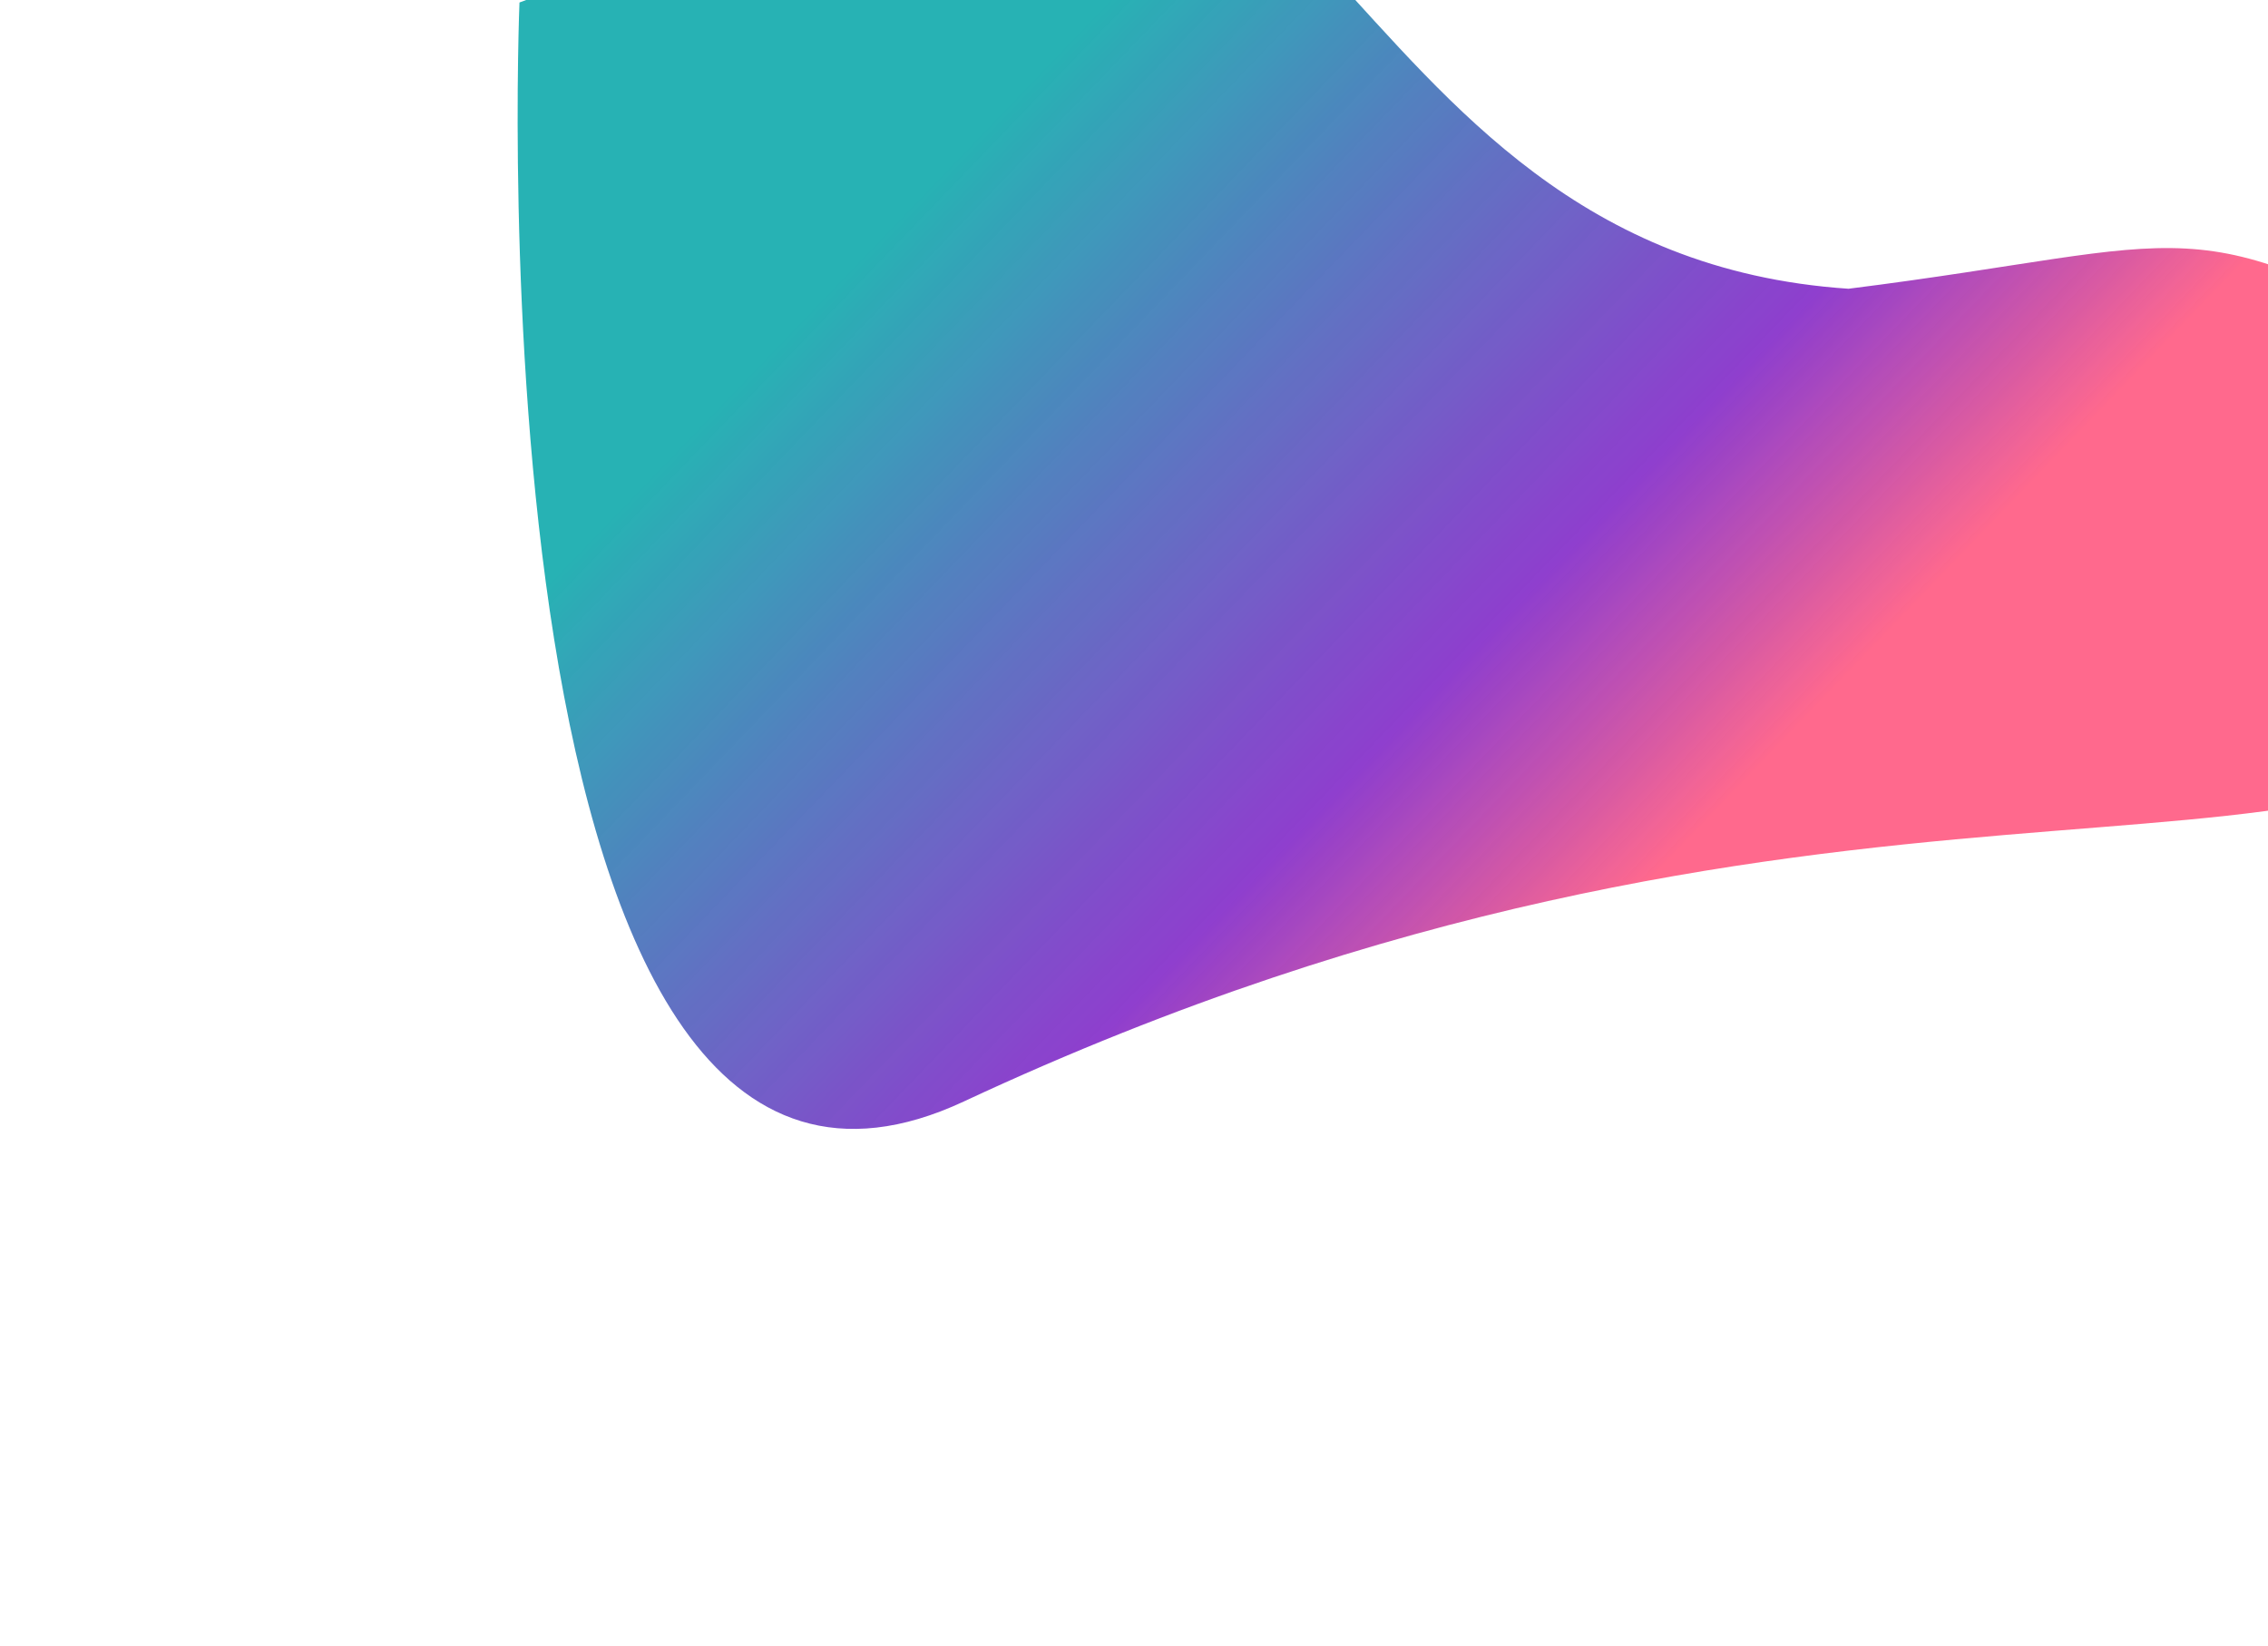
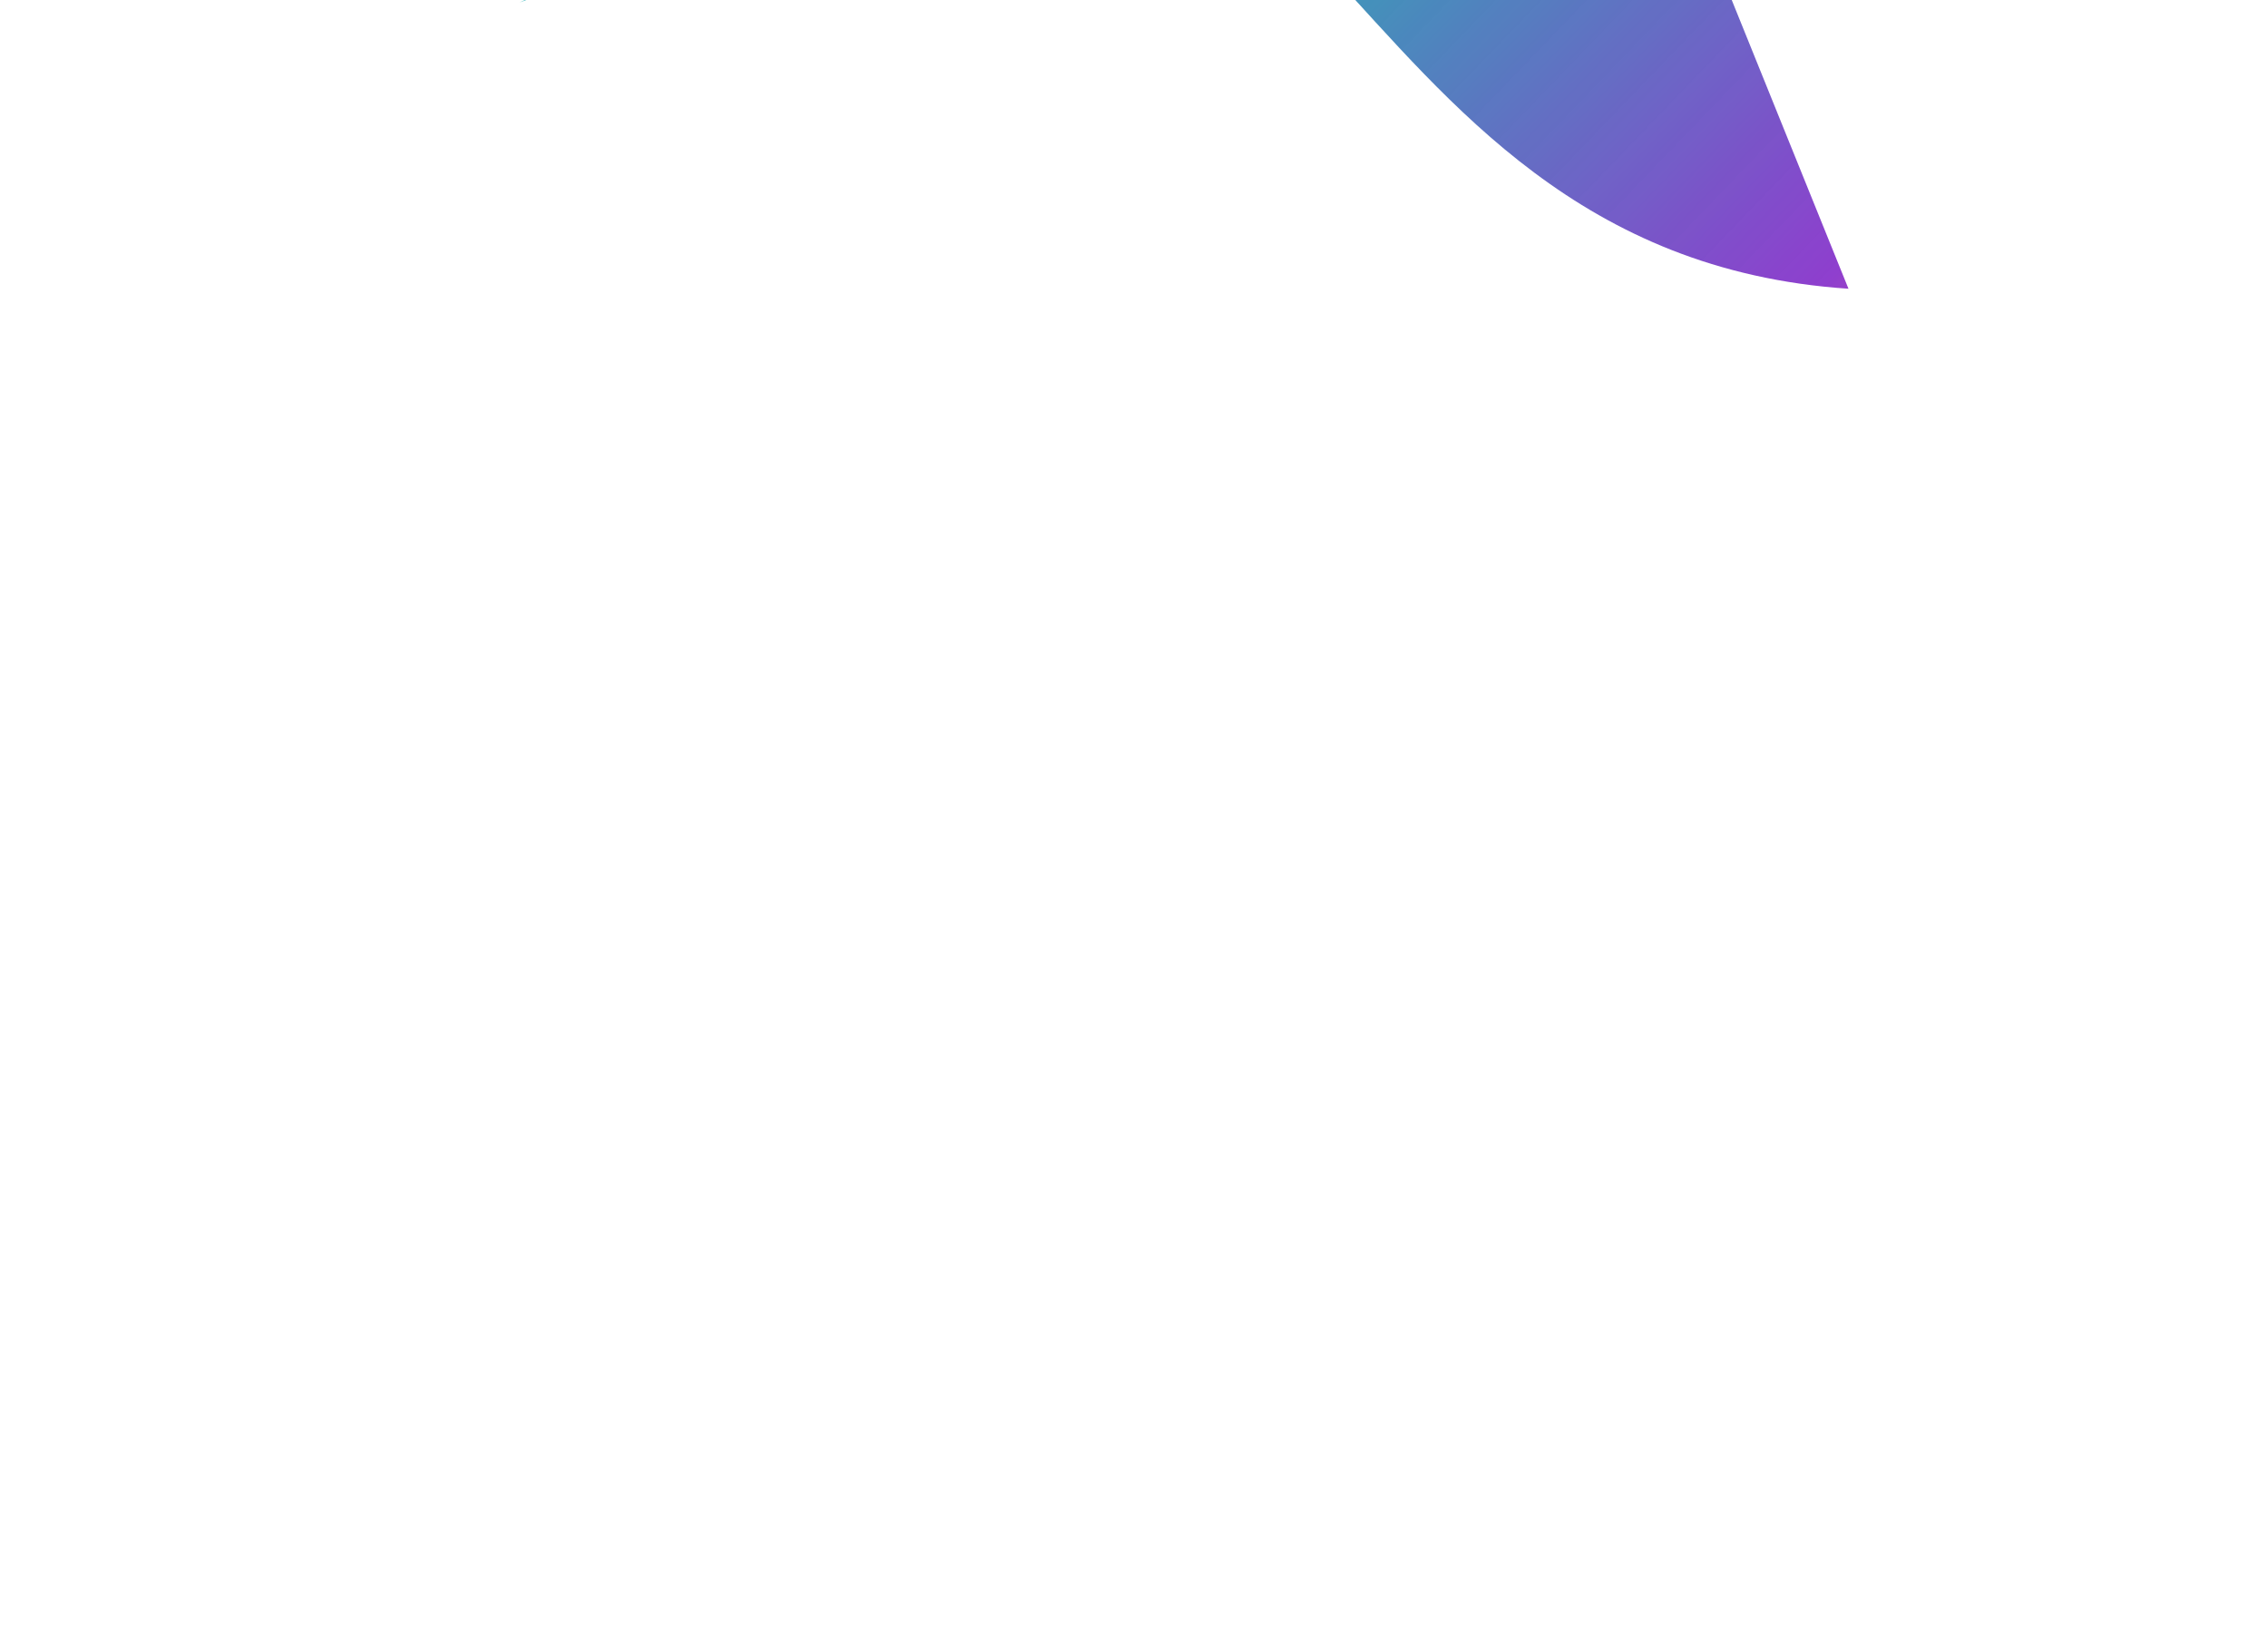
<svg xmlns="http://www.w3.org/2000/svg" width="1086" height="788" fill="none">
  <g filter="url(#a)" opacity=".91">
-     <path fill="url(#b)" d="M885.121 138.235C629.212 121.094 635.13-183.794 413.024-59.833L248.745 1.191s-26.596 637.857 212.766 526.132c413.276-192.9 666.209-81.948 752.769-196.471 58.98-78.034-30.73-155.924-30.73-155.924-136.38-79.062-129.76-57.886-298.429-36.693Z" />
+     <path fill="url(#b)" d="M885.121 138.235C629.212 121.094 635.13-183.794 413.024-59.833L248.745 1.191c413.276-192.9 666.209-81.948 752.769-196.471 58.98-78.034-30.73-155.924-30.73-155.924-136.38-79.062-129.76-57.886-298.429-36.693Z" />
  </g>
  <defs>
    <linearGradient id="b" x1="840.647" x2="455.732" y1="448.019" y2="77.855" gradientUnits="userSpaceOnUse">
      <stop offset=".103" stop-color="#FF5A82" />
      <stop offset=".361" stop-color="#7818C4" stop-opacity=".915" />
      <stop offset="1" stop-color="#12AAAD" />
    </linearGradient>
    <filter id="a" width="1481.15" height="1124.5" x=".539" y="-336.722" color-interpolation-filters="sRGB" filterUnits="userSpaceOnUse">
      <feFlood flood-opacity="0" result="BackgroundImageFix" />
      <feBlend in="SourceGraphic" in2="BackgroundImageFix" result="shape" />
      <feGaussianBlur result="effect1_foregroundBlur_21901_18100" stdDeviation="123.663" />
    </filter>
  </defs>
</svg>